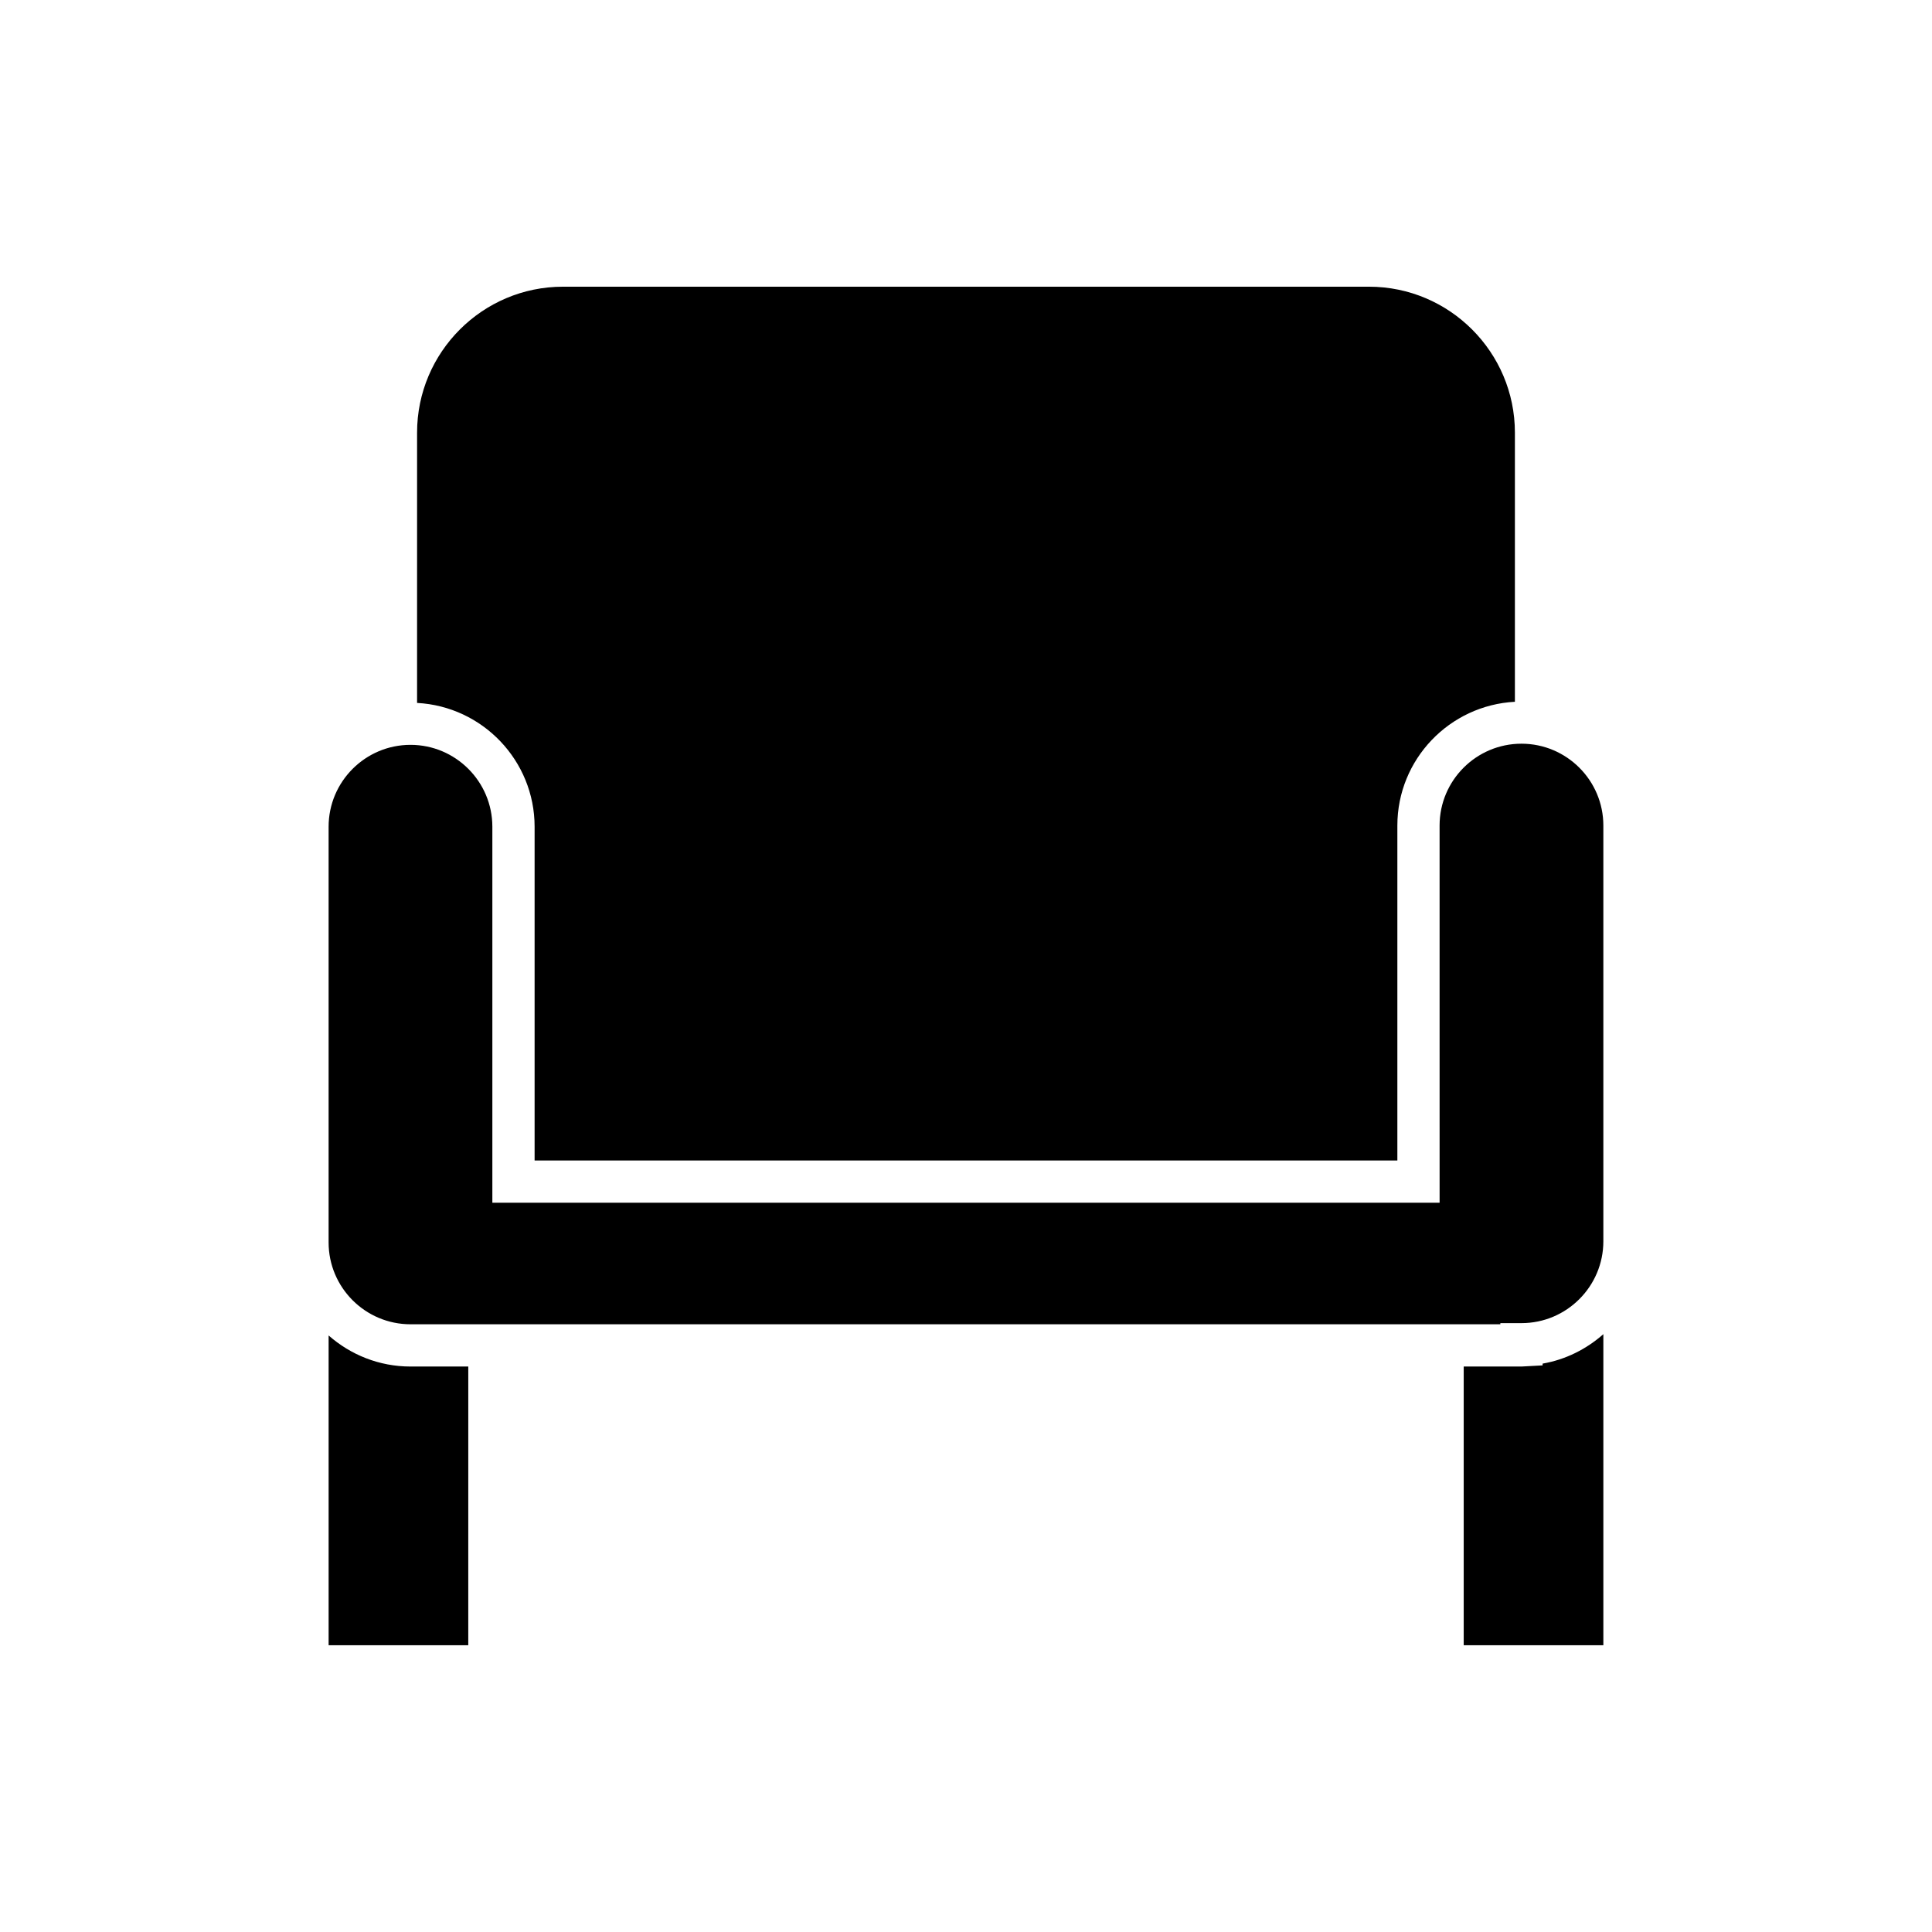
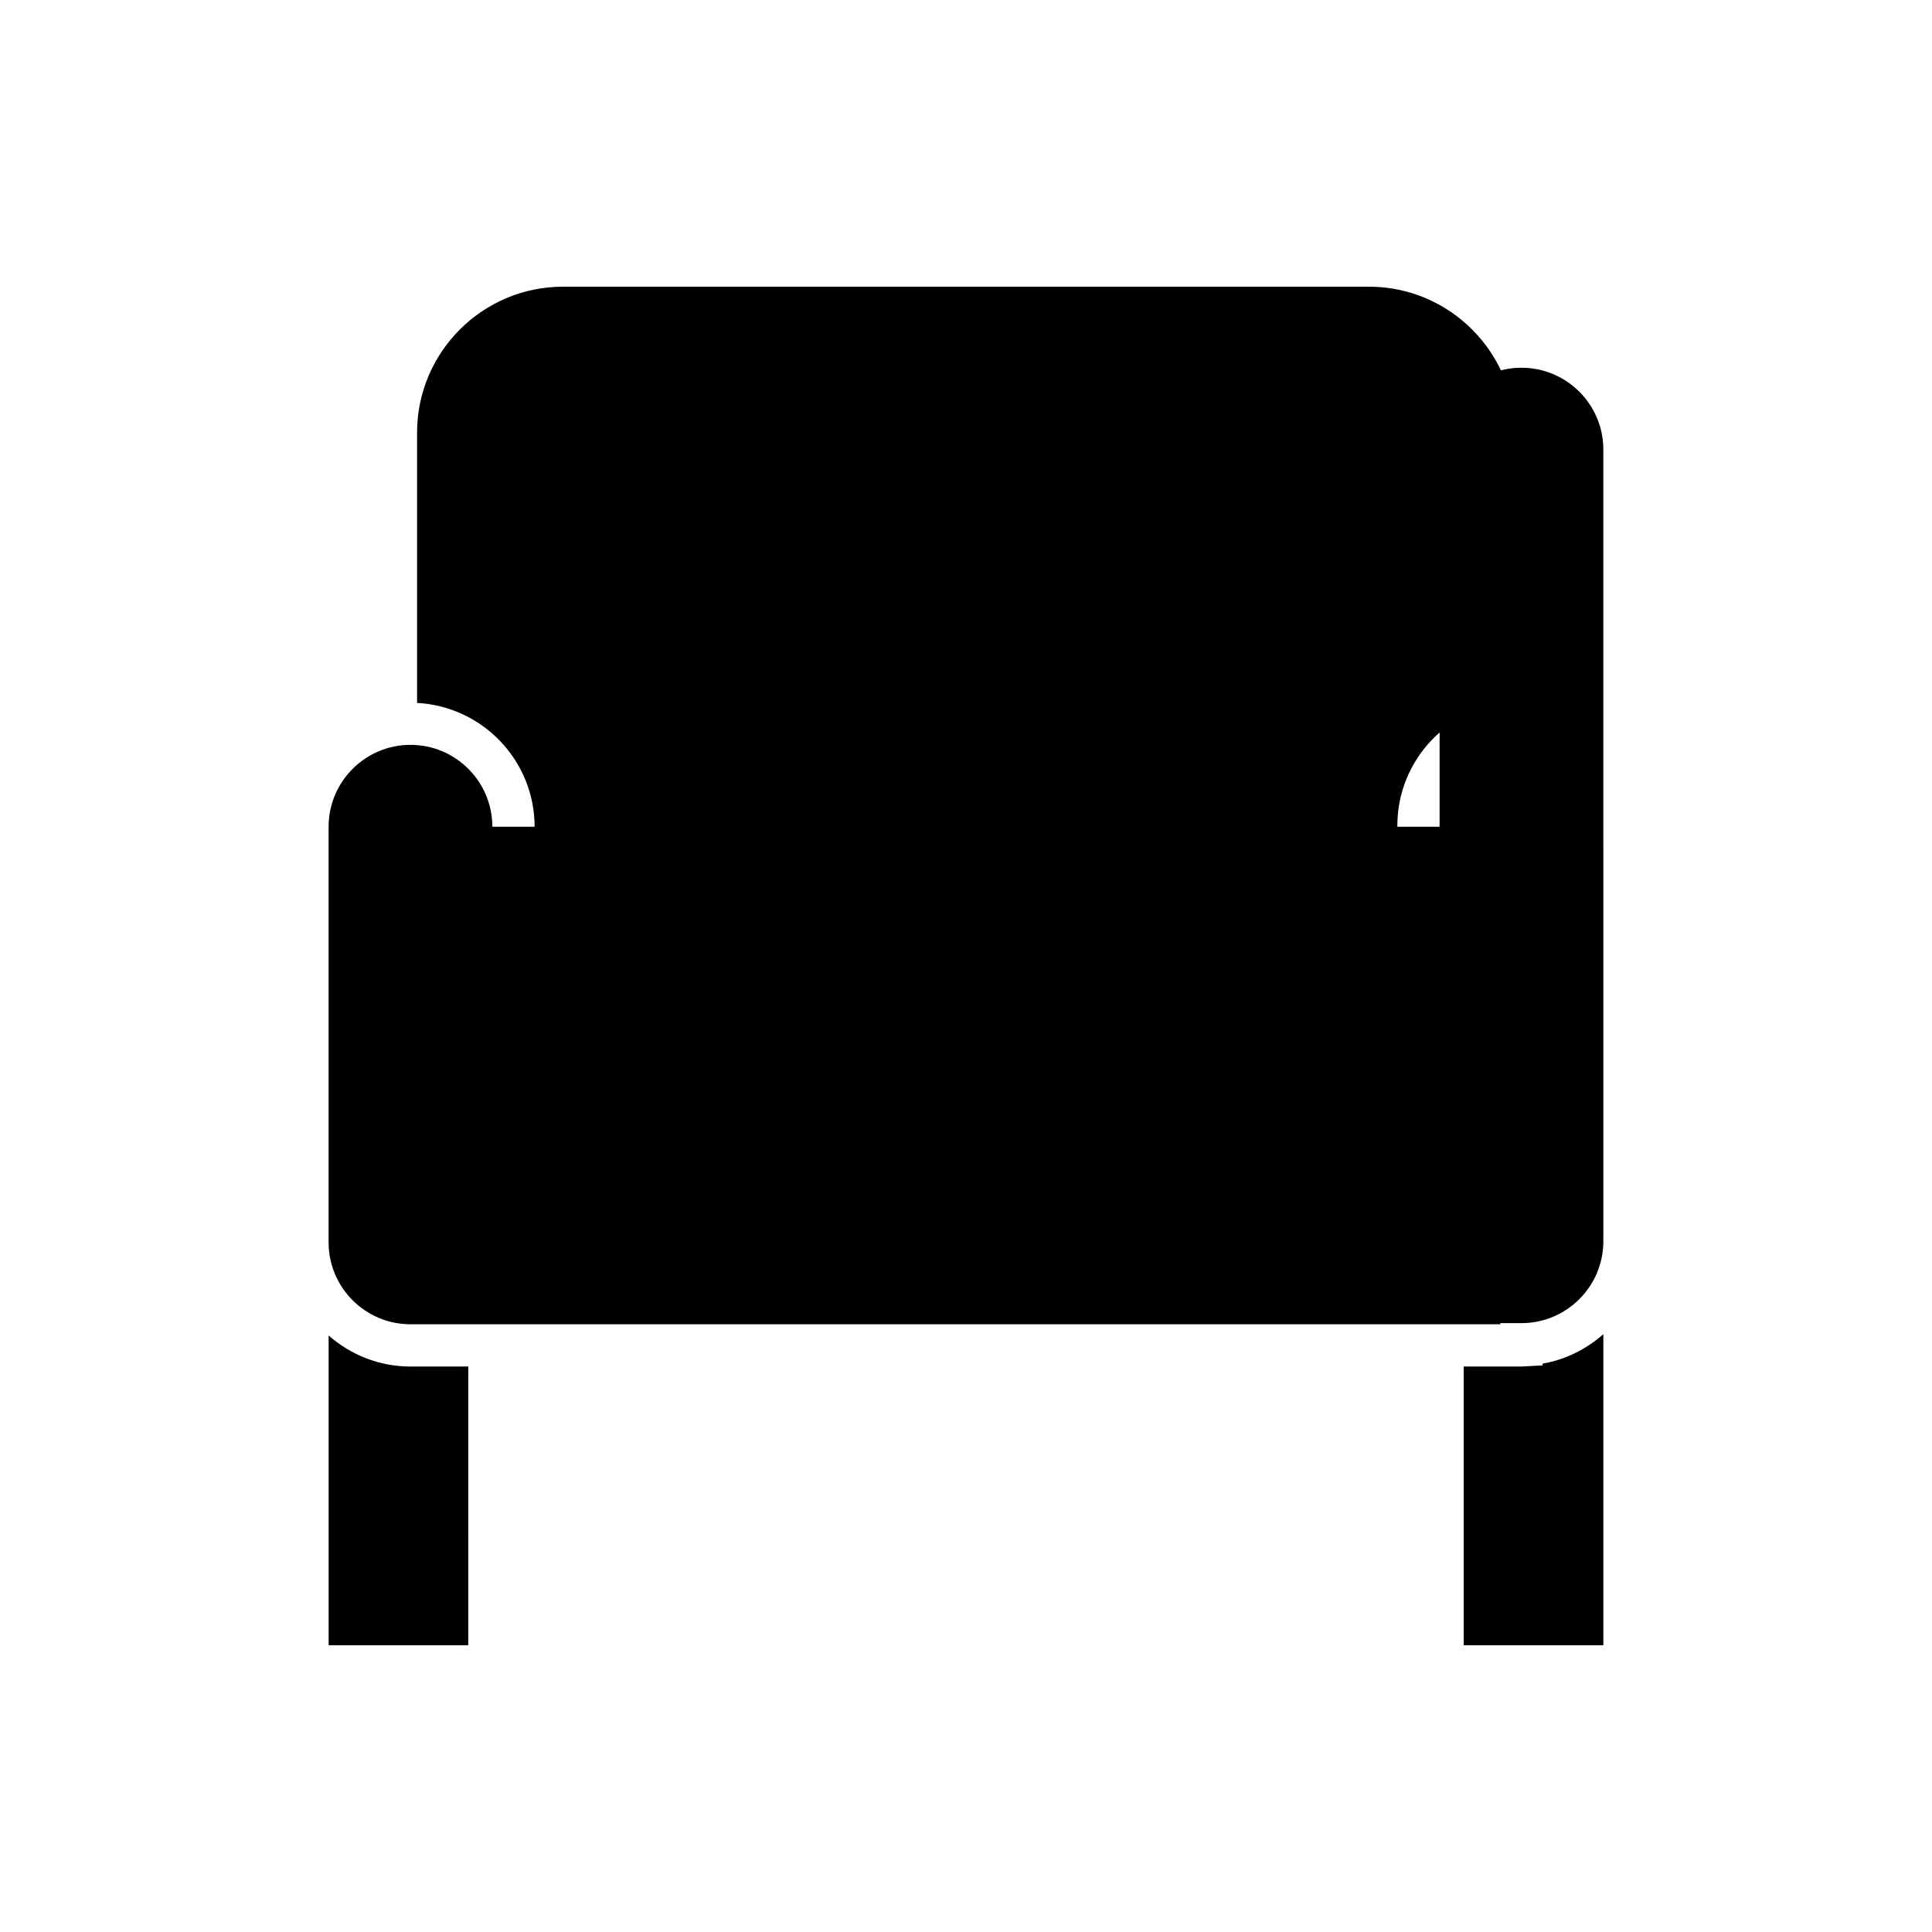
<svg xmlns="http://www.w3.org/2000/svg" fill="#000000" width="800px" height="800px" version="1.1" viewBox="144 144 512 512">
-   <path d="m254.53 258.65c0-21.324 17.352-38.672 38.672-38.672h213.59c21.32 0 38.672 17.348 38.672 38.672v71.328c-17.328 0.918-31.148 15.258-31.148 32.801v88.758h-228.64v-88.441c0-17.547-13.82-31.898-31.148-32.812zm13.566 321.36h-37.008v-82.098c5.801 5.106 13.383 8.234 21.703 8.234h15.309zm300.81 0h-37.008v-73.863h15.312l5.598-0.305v-0.469c6.121-1.059 11.629-3.859 16.098-7.805zm0-107.07c0 11.973-9.73 21.703-21.699 21.703h-5.598v0.305h-288.82c-11.965 0-21.703-9.73-21.703-21.691v-110.16c0-11.965 9.734-21.703 21.703-21.703 11.961 0 21.691 9.734 21.691 21.703v99.637h251.03l-0.004-99.953c0-11.961 9.73-21.691 21.699-21.691 11.965 0 21.699 9.73 21.699 21.691z" />
+   <path d="m254.53 258.65c0-21.324 17.352-38.672 38.672-38.672h213.59c21.32 0 38.672 17.348 38.672 38.672v71.328c-17.328 0.918-31.148 15.258-31.148 32.801v88.758h-228.64v-88.441c0-17.547-13.82-31.898-31.148-32.812zm13.566 321.36h-37.008v-82.098c5.801 5.106 13.383 8.234 21.703 8.234h15.309zm300.81 0h-37.008v-73.863h15.312l5.598-0.305v-0.469c6.121-1.059 11.629-3.859 16.098-7.805zm0-107.07c0 11.973-9.73 21.703-21.699 21.703h-5.598v0.305h-288.82c-11.965 0-21.703-9.73-21.703-21.691v-110.16c0-11.965 9.734-21.703 21.703-21.703 11.961 0 21.691 9.734 21.691 21.703h251.03l-0.004-99.953c0-11.961 9.73-21.691 21.699-21.691 11.965 0 21.699 9.73 21.699 21.691z" />
</svg>